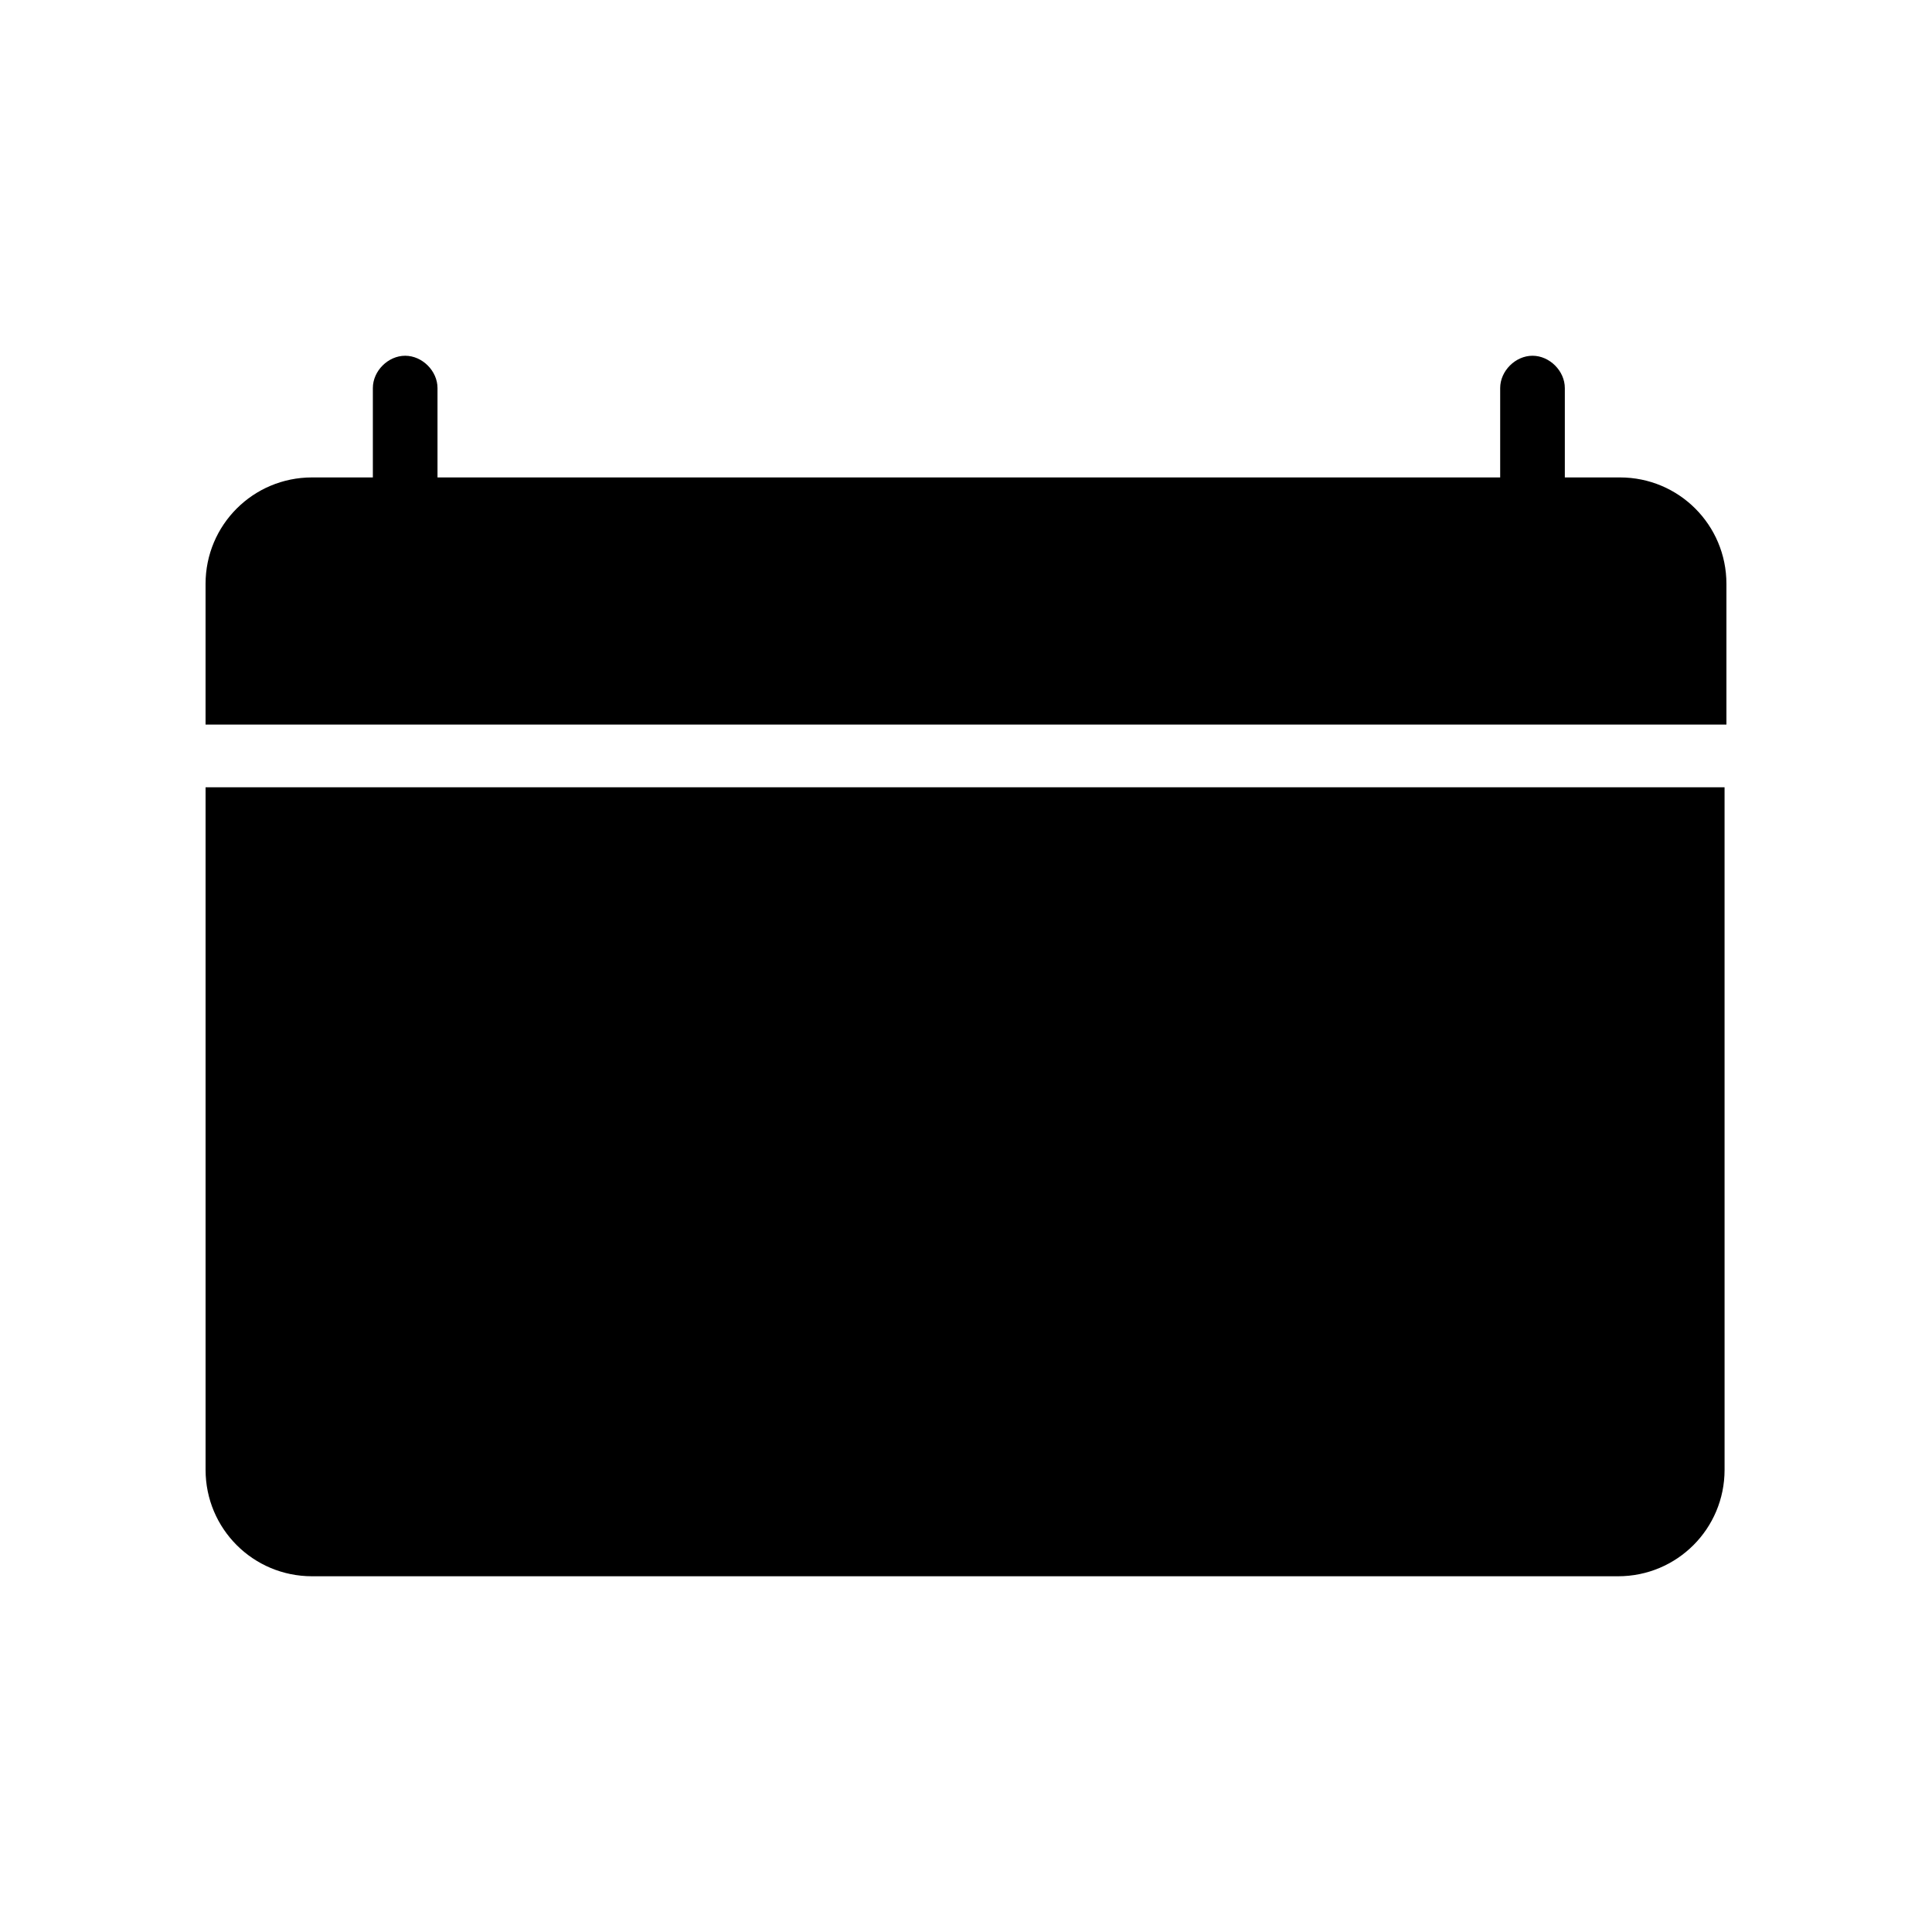
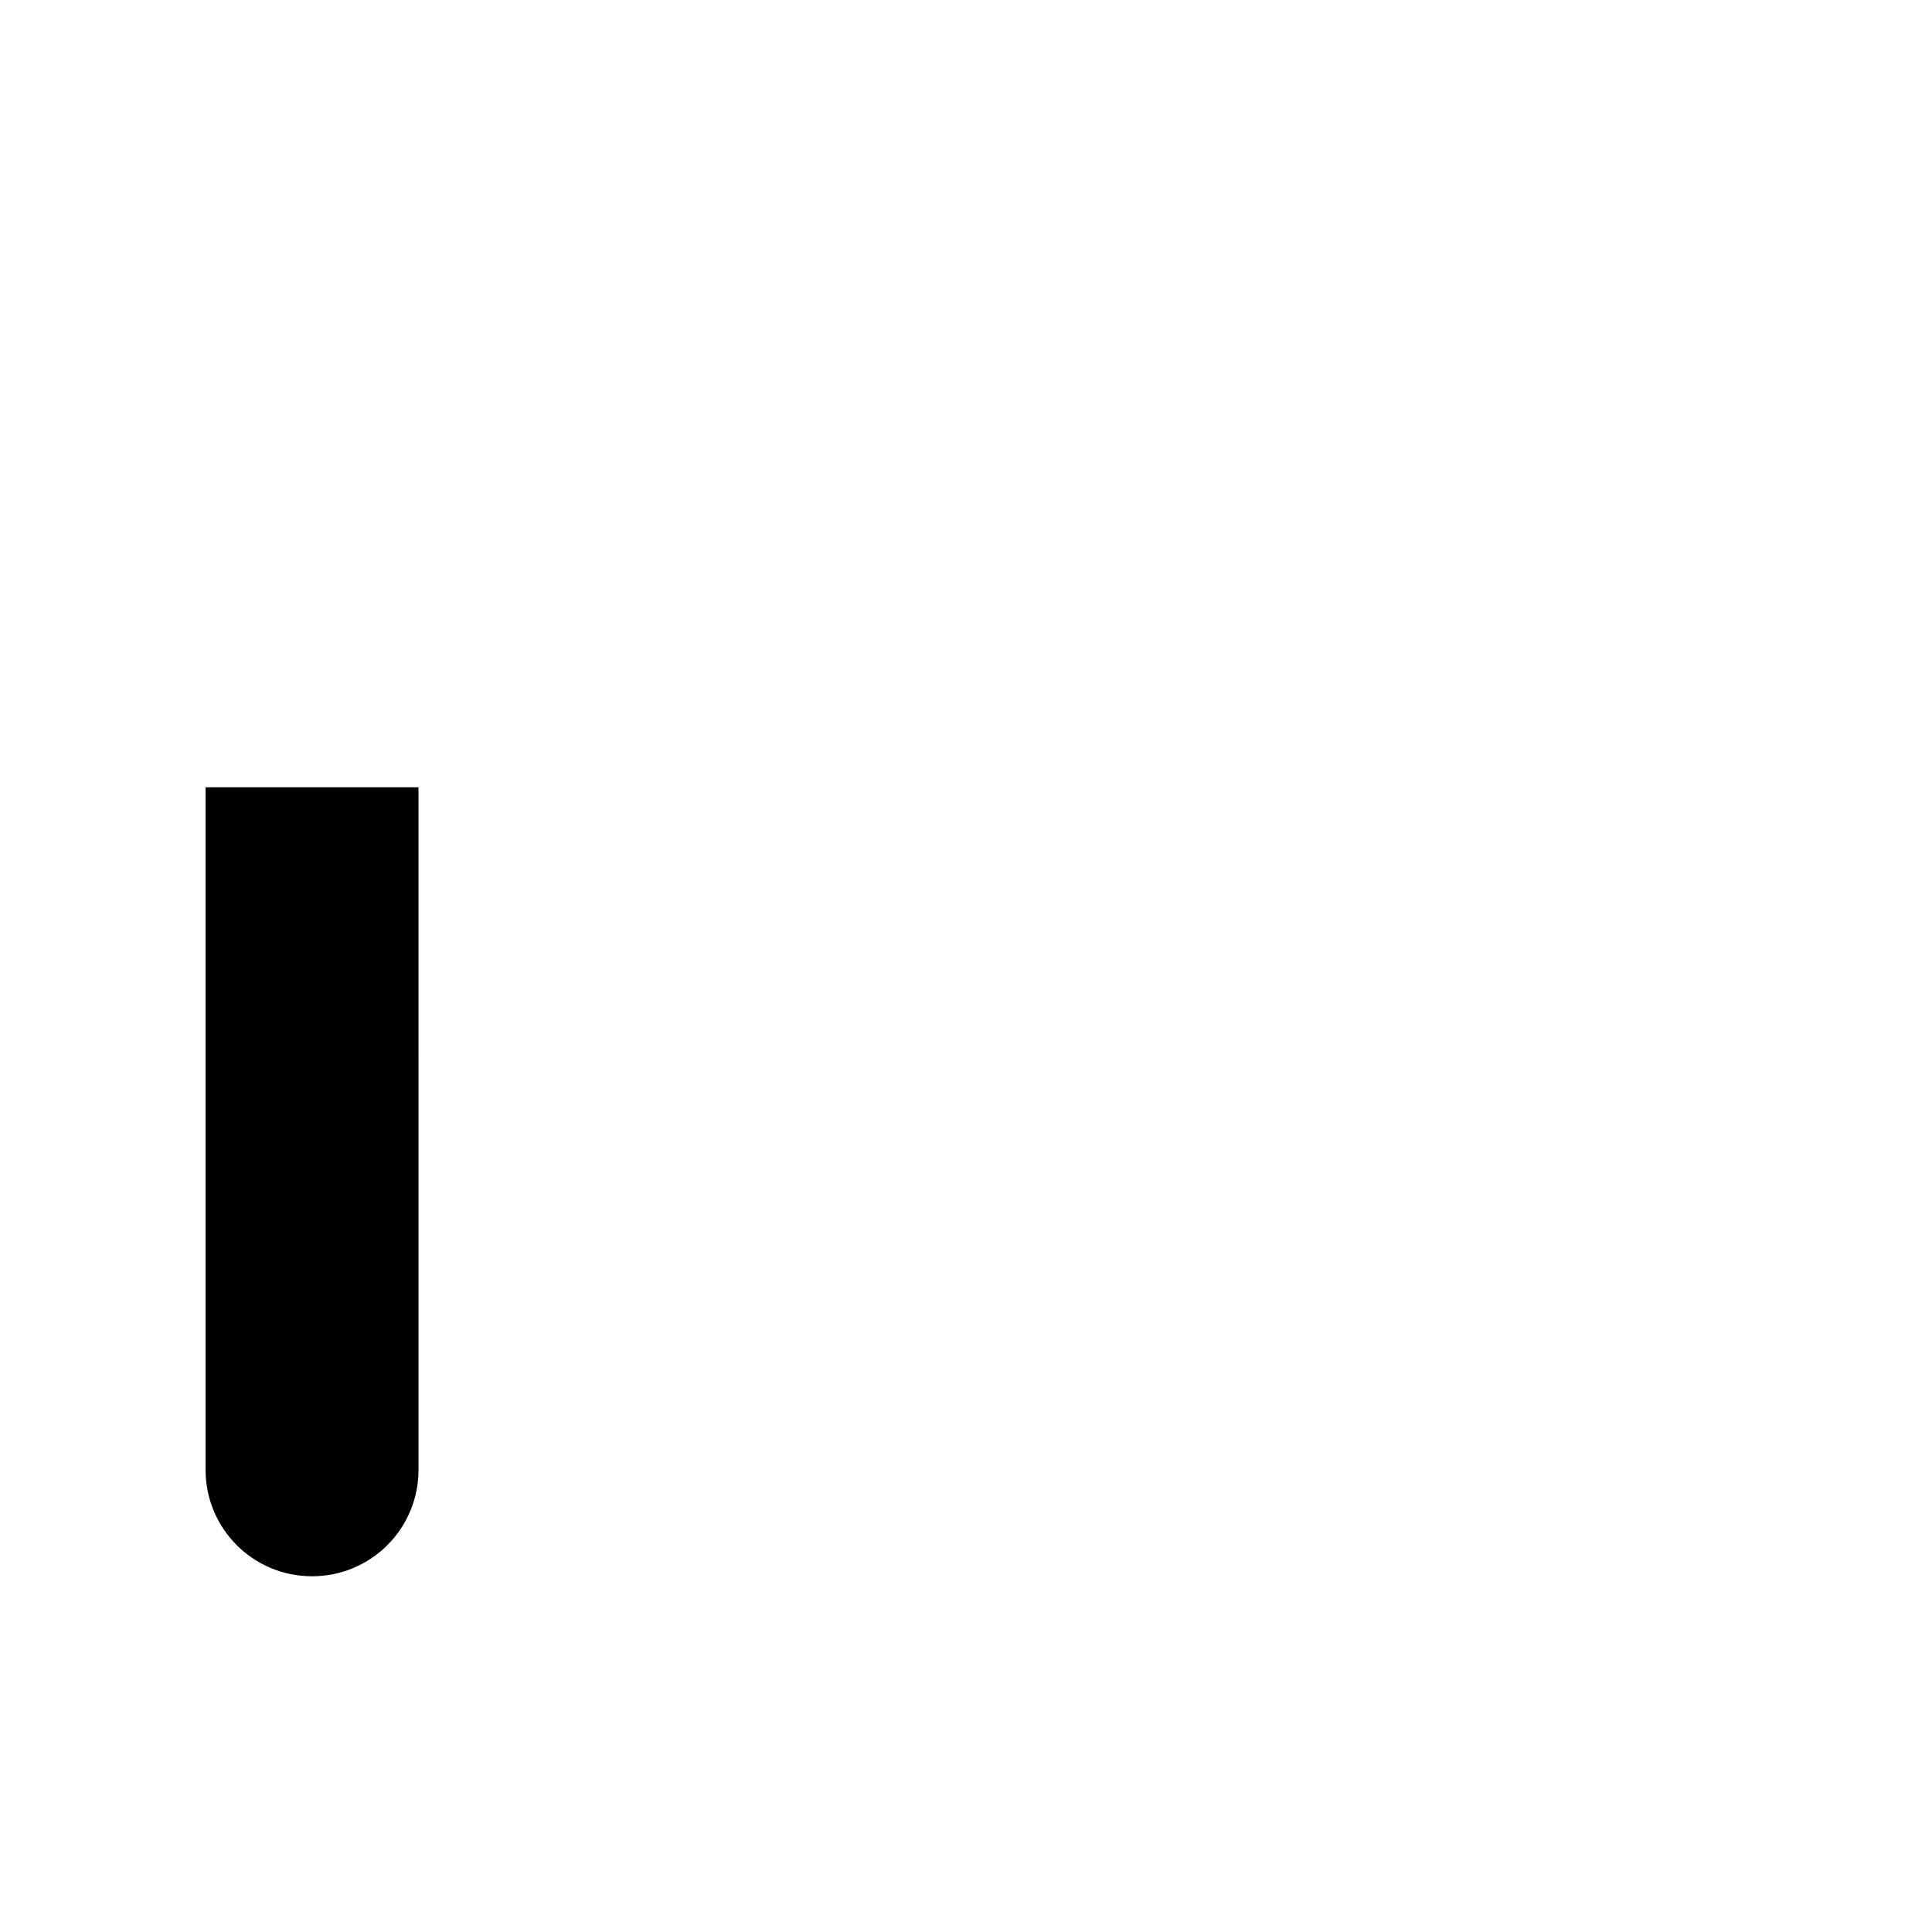
<svg xmlns="http://www.w3.org/2000/svg" fill="#000000" width="800px" height="800px" version="1.1" viewBox="144 144 512 512">
  <g>
-     <path d="m601.52 336.02v-37.281c0-15.617-12.594-28.215-28.215-28.215h-14.609v-23.68c0-4.535-4.031-8.566-8.566-8.566-4.535 0-8.566 4.031-8.566 8.566v23.68h-281.62v-23.68c0-4.535-4.031-8.566-8.566-8.566s-8.566 4.031-8.566 8.566v23.68h-16.121c-15.617 0-28.215 12.594-28.215 28.215v37.281z" />
-     <path d="m198.48 352.64v180.87c0 15.617 12.594 28.215 28.215 28.215h346.12c15.617 0 28.215-12.594 28.215-28.215l-0.004-180.87z" />
+     <path d="m198.48 352.64v180.87c0 15.617 12.594 28.215 28.215 28.215c15.617 0 28.215-12.594 28.215-28.215l-0.004-180.87z" />
  </g>
</svg>